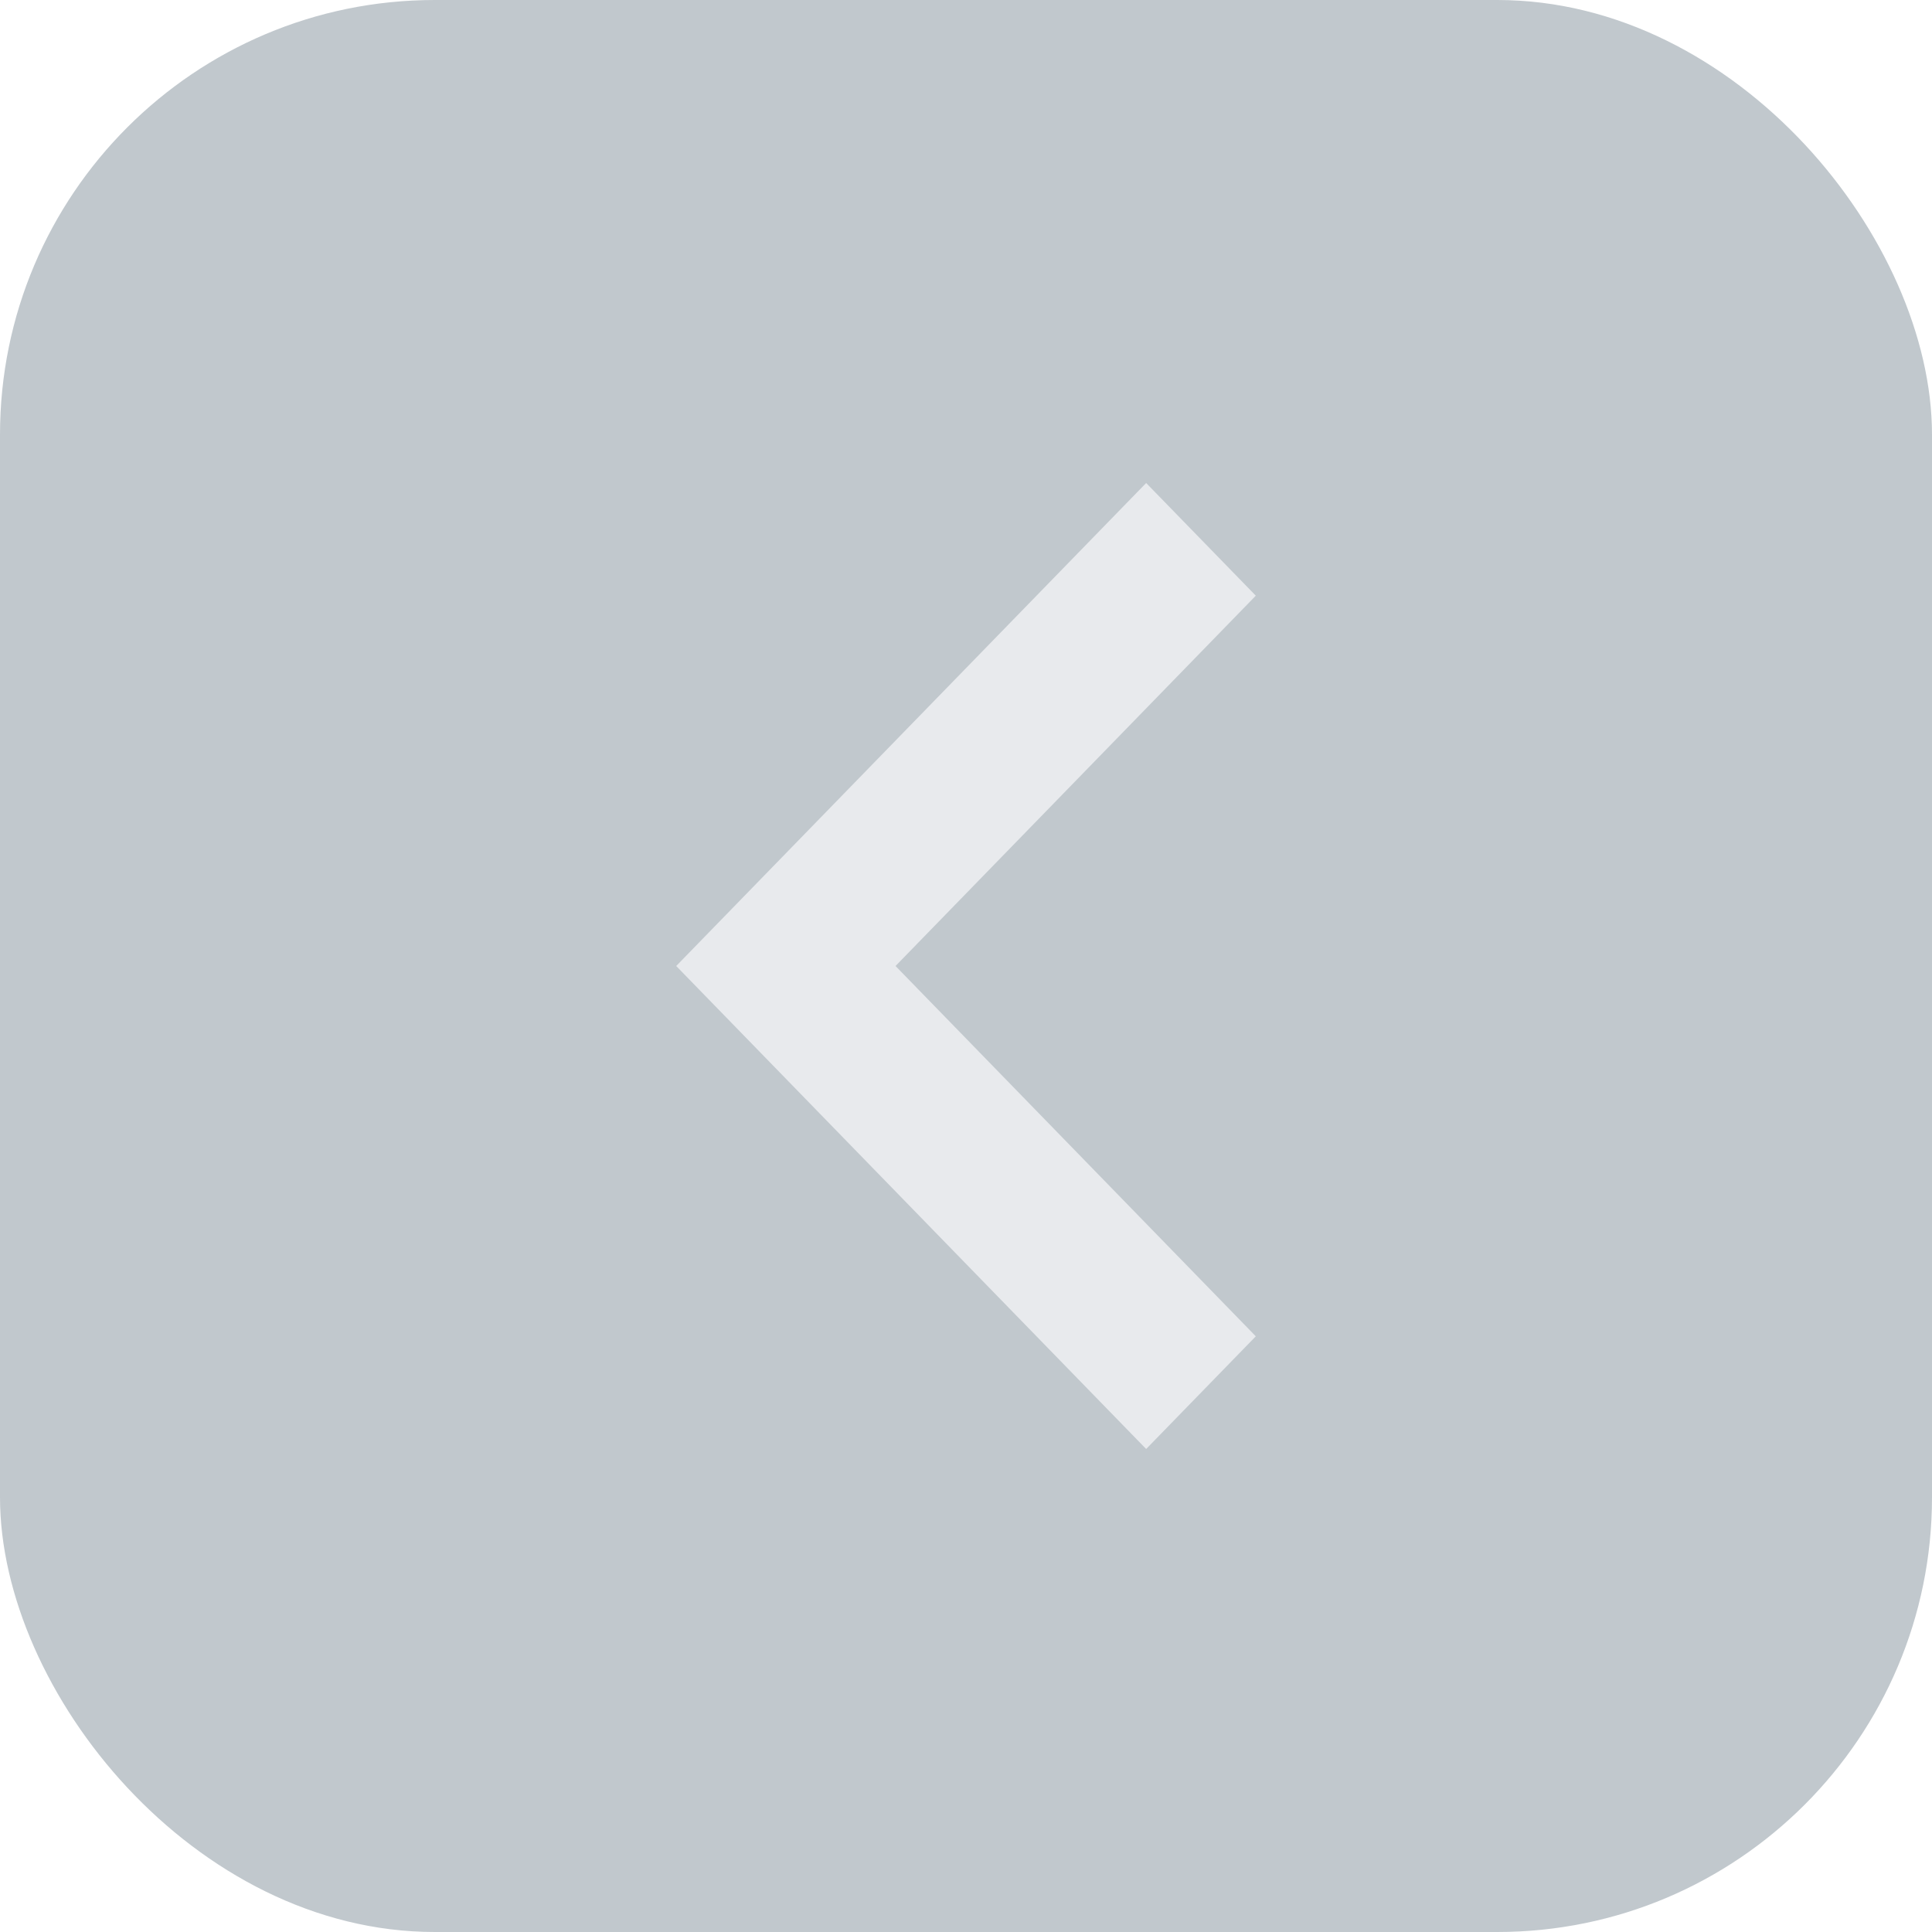
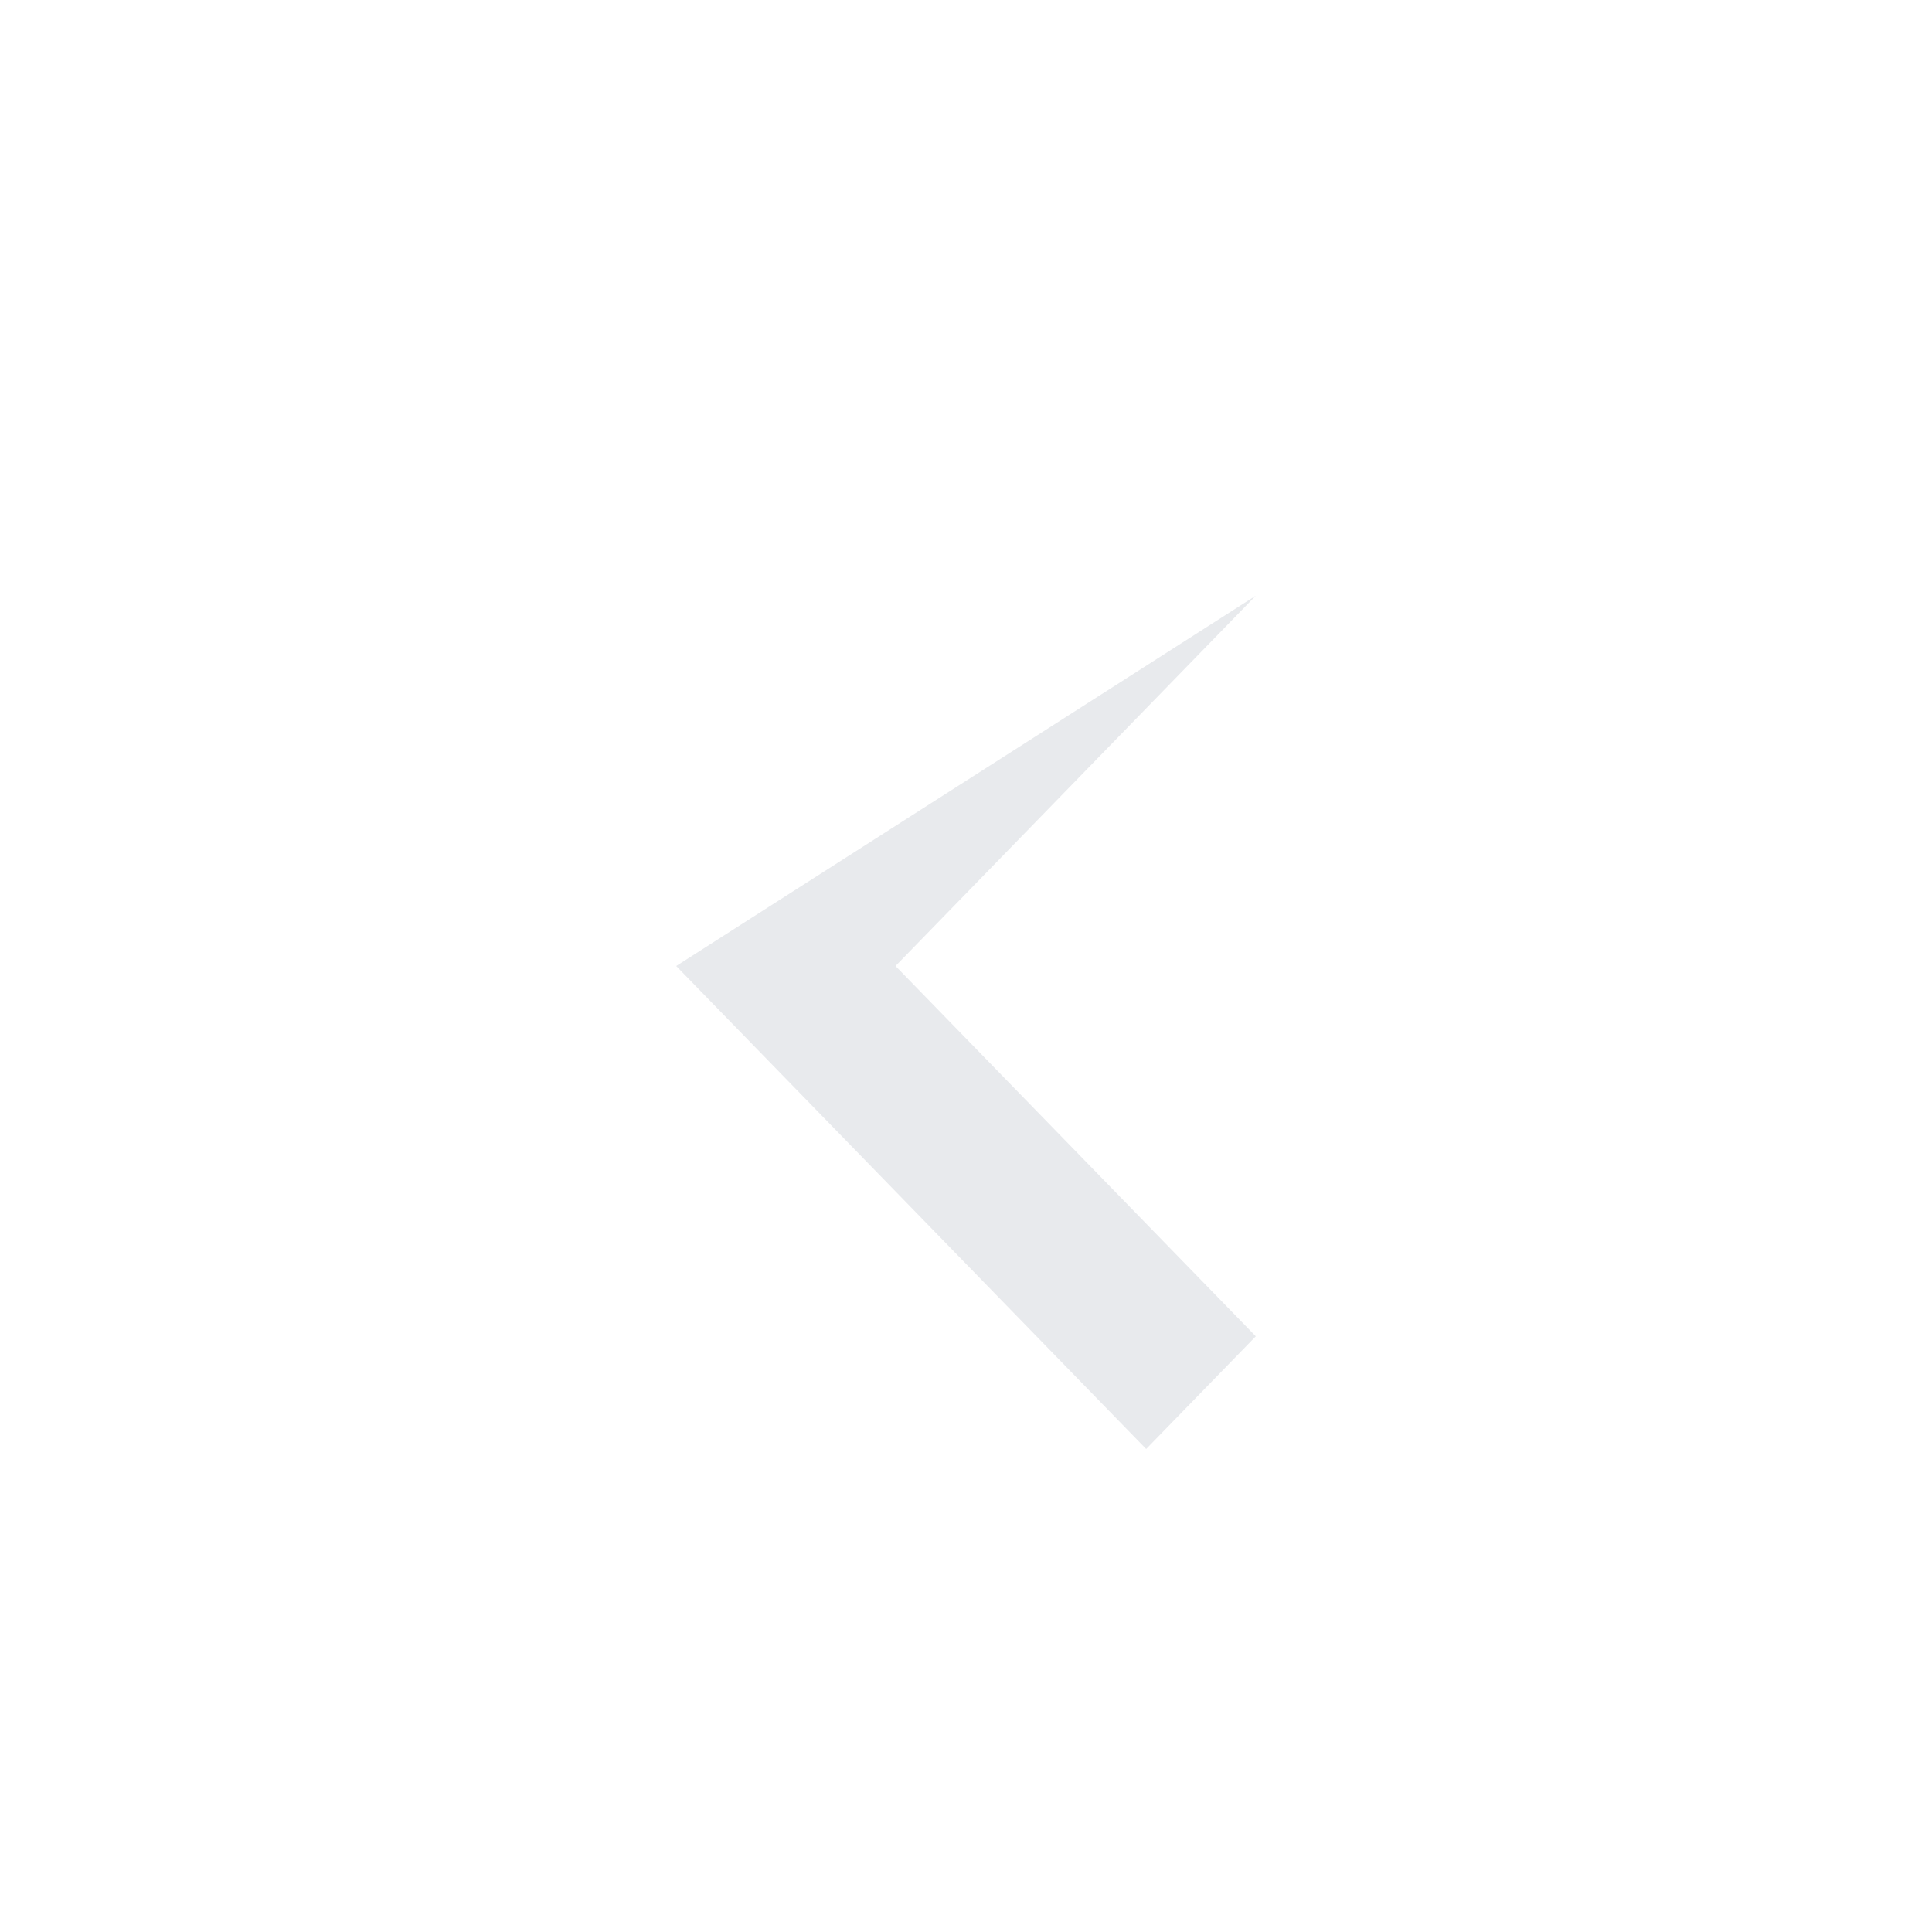
<svg xmlns="http://www.w3.org/2000/svg" width="40" height="40" viewBox="0 0 40 40" fill="none">
-   <rect x="40" y="40" width="40" height="40" rx="9" transform="rotate(-180 40 40)" fill="#C1C8CD" />
-   <path d="M23.73 30L14 20L23.73 10L26 12.333L18.541 20L26 27.667L23.73 30Z" fill="#E8EAED" />
+   <path d="M23.73 30L14 20L26 12.333L18.541 20L26 27.667L23.73 30Z" fill="#E8EAED" />
</svg>